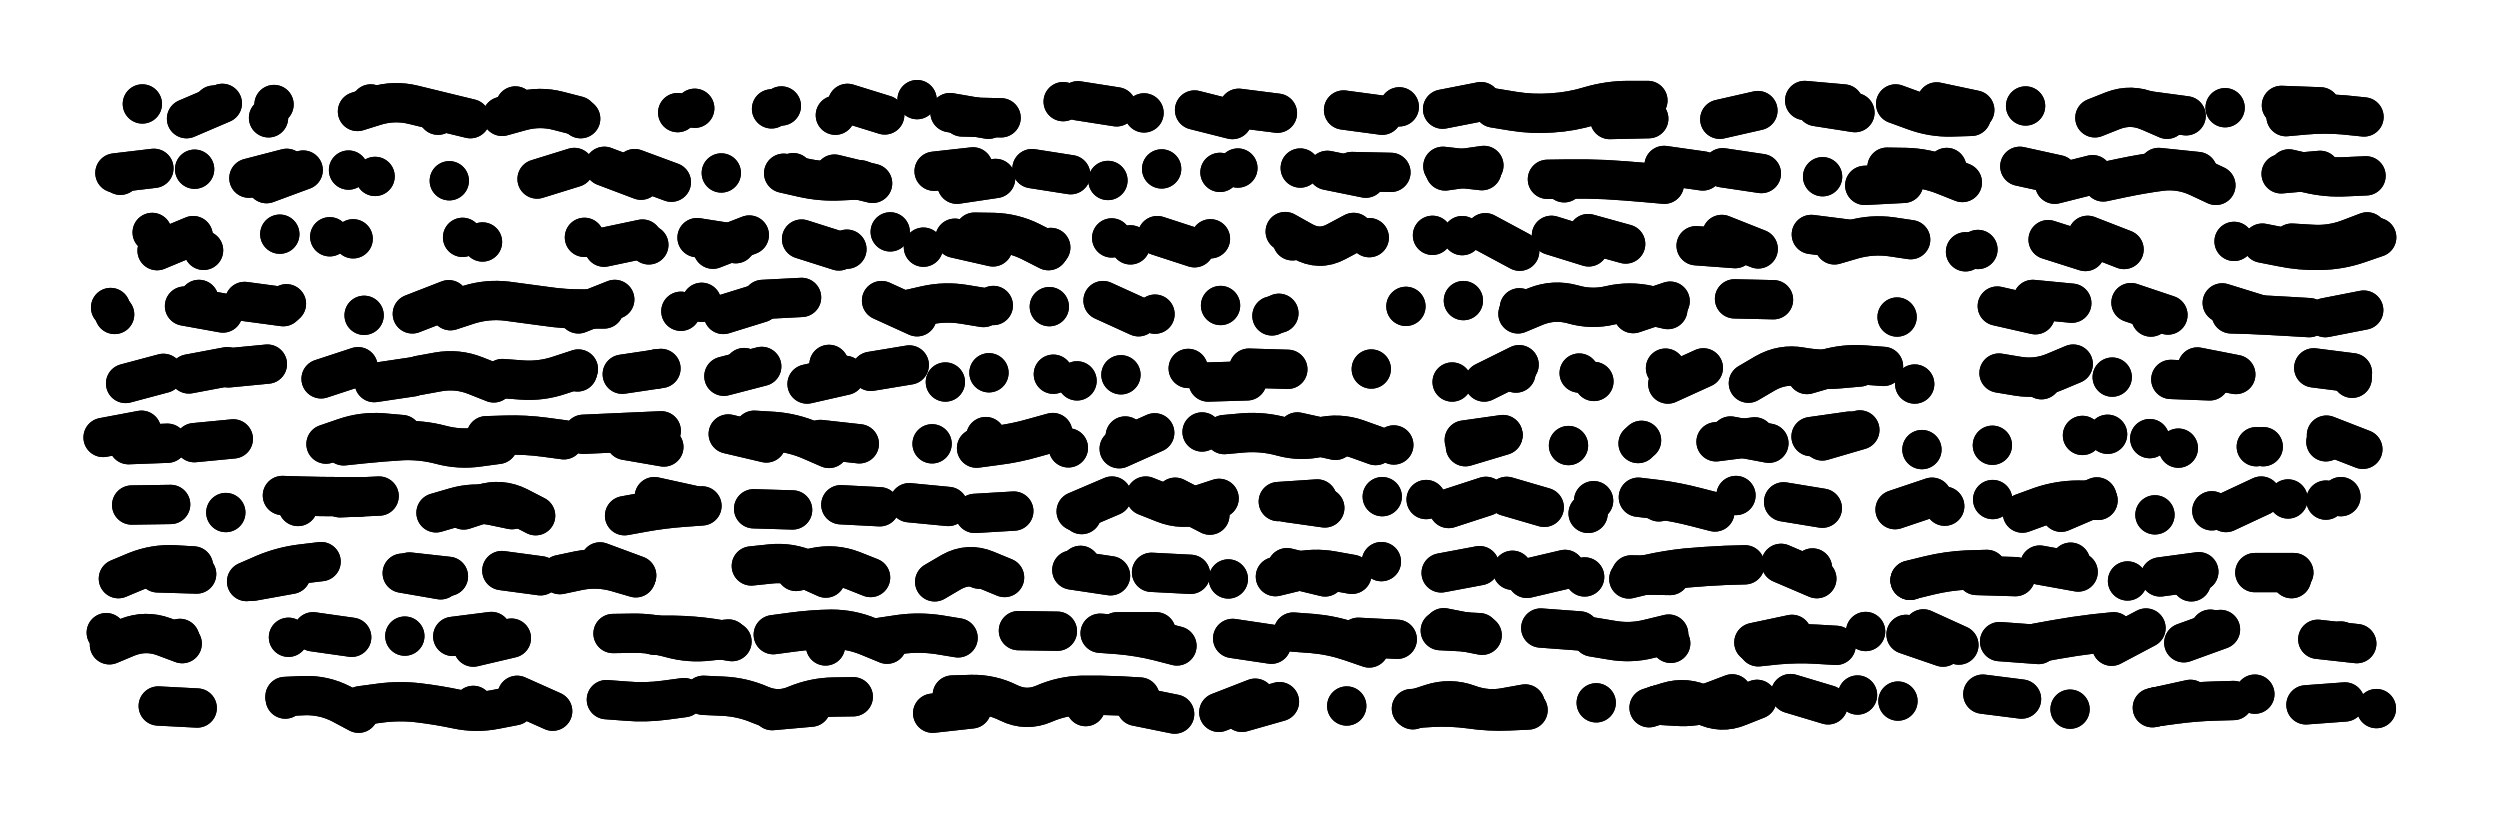
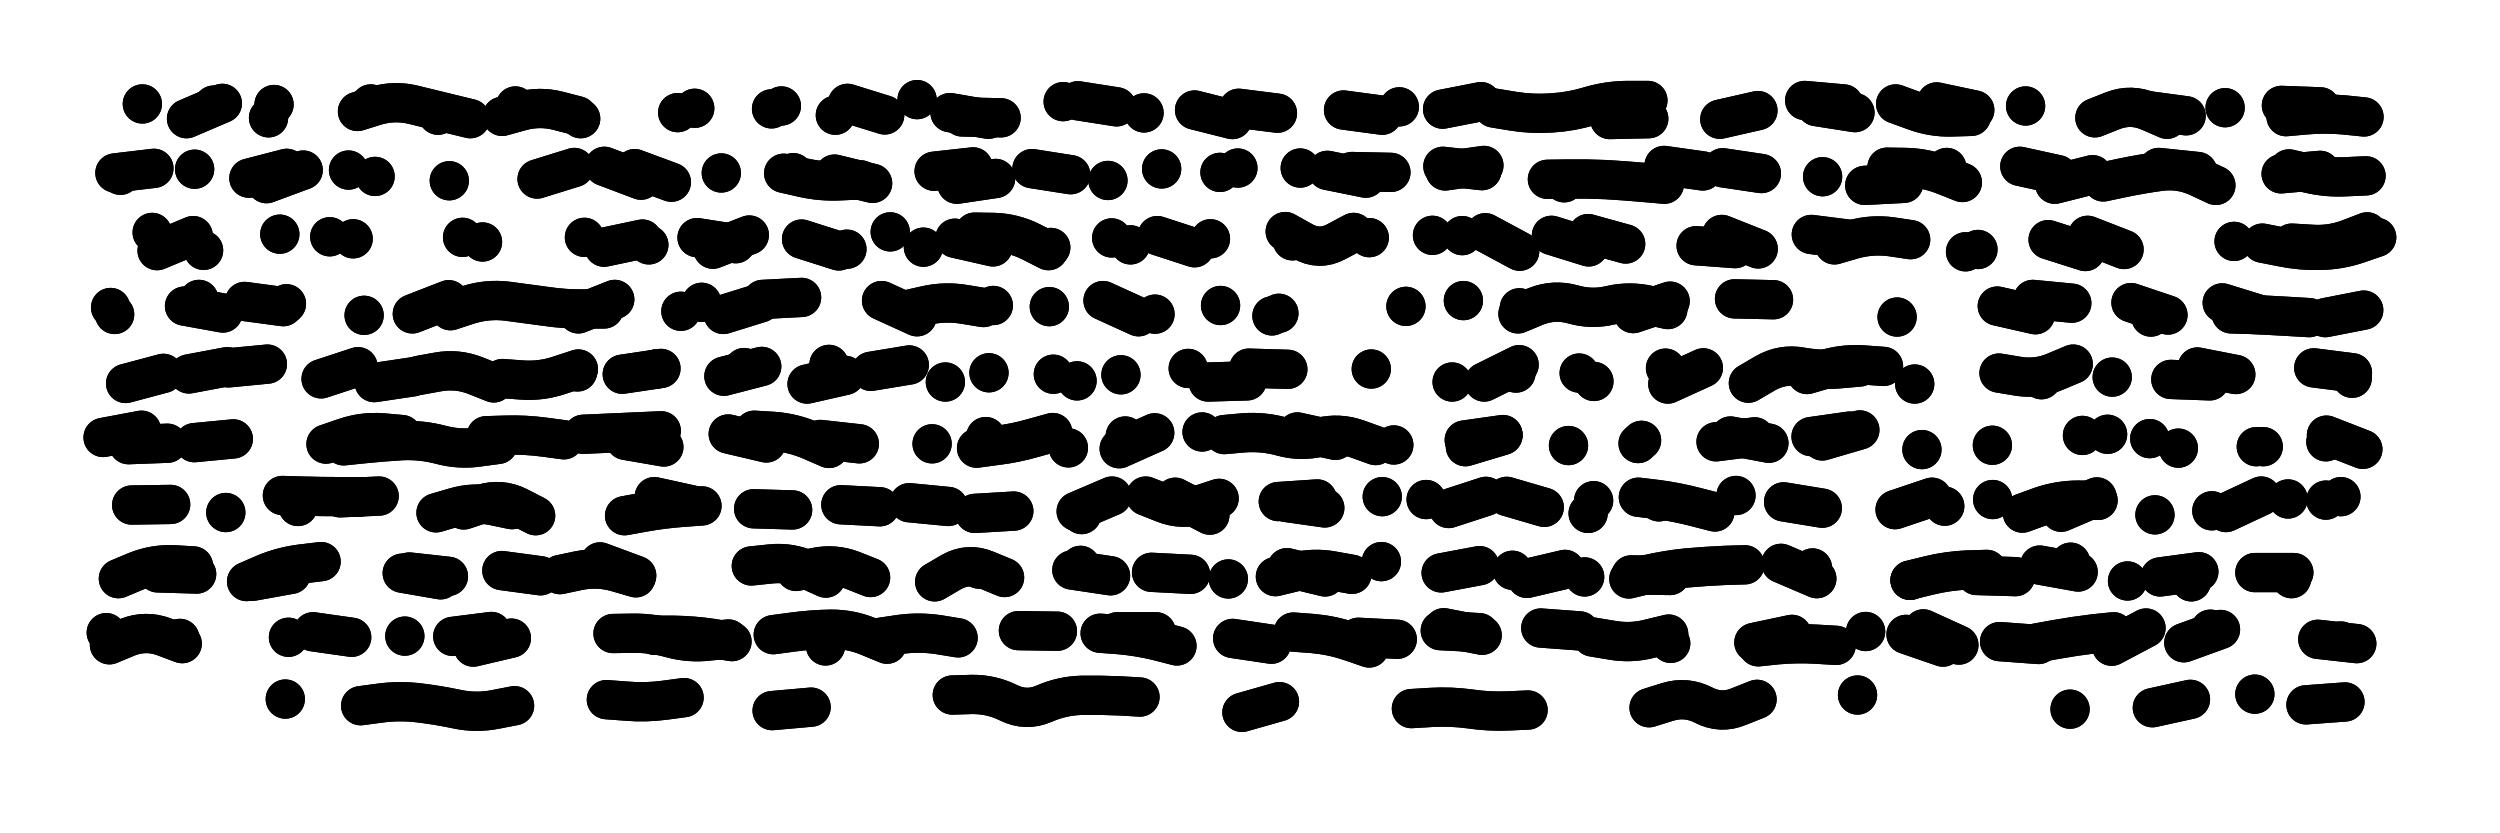
<svg xmlns="http://www.w3.org/2000/svg" viewBox="0 0 8658 2886">
  <title>Infinite Scribble #3650</title>
  <defs>
    <filter id="piece_3650_3_1_filter" x="-100" y="-100" width="8858" height="3086" filterUnits="userSpaceOnUse">
      <feTurbulence result="lineShape_distorted_turbulence" type="turbulence" baseFrequency="36764e-6" numOctaves="3" />
      <feGaussianBlur in="lineShape_distorted_turbulence" result="lineShape_distorted_turbulence_smoothed" stdDeviation="21760e-3" />
      <feDisplacementMap in="SourceGraphic" in2="lineShape_distorted_turbulence_smoothed" result="lineShape_distorted_results_shifted" scale="13600e-2" xChannelSelector="R" yChannelSelector="G" />
      <feOffset in="lineShape_distorted_results_shifted" result="lineShape_distorted" dx="-3400e-2" dy="-3400e-2" />
      <feGaussianBlur in="lineShape_distorted" result="lineShape_1" stdDeviation="6800e-3" />
      <feColorMatrix in="lineShape_1" result="lineShape" type="matrix" values="1 0 0 0 0  0 1 0 0 0  0 0 1 0 0  0 0 0 8160e-3 -4080e-3" />
      <feGaussianBlur in="lineShape" result="shrank_blurred" stdDeviation="10000e-3" />
      <feColorMatrix in="shrank_blurred" result="shrank" type="matrix" values="1 0 0 0 0 0 1 0 0 0 0 0 1 0 0 0 0 0 7626e-3 -4379e-3" />
      <feColorMatrix in="lineShape" result="border_filled" type="matrix" values="0.5 0 0 0 -0.15  0 0.5 0 0 -0.15  0 0 0.5 0 -0.15  0 0 0 1 0" />
      <feComposite in="border_filled" in2="shrank" result="border" operator="out" />
      <feColorMatrix in="lineShape" result="adjustedColor" type="matrix" values="0.95 0 0 0 -0.05  0 0.95 0 0 -0.05  0 0 0.95 0 -0.05  0 0 0 1 0" />
      <feMorphology in="lineShape" result="frost1_shrink" operator="erode" radius="13600e-3" />
      <feColorMatrix in="frost1_shrink" result="frost1" type="matrix" values="2 0 0 0 0.05  0 2 0 0 0.05  0 0 2 0 0.05  0 0 0 0.5 0" />
      <feMorphology in="lineShape" result="frost2_shrink" operator="erode" radius="40800e-3" />
      <feColorMatrix in="frost2_shrink" result="frost2" type="matrix" values="2 0 0 0 0.35  0 2 0 0 0.35  0 0 2 0 0.35  0 0 0 0.5 0" />
      <feMerge result="shapes_linestyle_colors">
        <feMergeNode in="frost1" />
        <feMergeNode in="frost2" />
      </feMerge>
      <feTurbulence result="shapes_linestyle_linestyle_turbulence" type="turbulence" baseFrequency="220e-3" numOctaves="2" />
      <feDisplacementMap in="shapes_linestyle_colors" in2="shapes_linestyle_linestyle_turbulence" result="frost" scale="-90666e-3" xChannelSelector="R" yChannelSelector="G" />
      <feMerge result="shapes_linestyle">
        <feMergeNode in="adjustedColor" />
        <feMergeNode in="frost" />
      </feMerge>
      <feComposite in="shapes_linestyle" in2="shrank" result="shapes_linestyle_cropped" operator="atop" />
      <feComposite in="border" in2="shapes_linestyle_cropped" result="shapes" operator="over" />
    </filter>
    <filter id="piece_3650_3_1_shadow" x="-100" y="-100" width="8858" height="3086" filterUnits="userSpaceOnUse">
      <feColorMatrix in="SourceGraphic" result="result_blackened" type="matrix" values="0 0 0 0 0  0 0 0 0 0  0 0 0 0 0  0 0 0 0.8 0" />
      <feGaussianBlur in="result_blackened" result="result_blurred" stdDeviation="40800e-3" />
      <feComposite in="SourceGraphic" in2="result_blurred" result="result" operator="over" />
    </filter>
    <filter id="piece_3650_3_1_overall" x="-100" y="-100" width="8858" height="3086" filterUnits="userSpaceOnUse">
      <feTurbulence result="background_texture_bumps" type="fractalNoise" baseFrequency="59e-3" numOctaves="3" />
      <feDiffuseLighting in="background_texture_bumps" result="background_texture" surfaceScale="1" diffuseConstant="2" lighting-color="#aaa">
        <feDistantLight azimuth="225" elevation="20" />
      </feDiffuseLighting>
      <feColorMatrix in="background_texture" result="background_texturelightened" type="matrix" values="0.6 0 0 0 0.8  0 0.6 0 0 0.8  0 0 0.6 0 0.8  0 0 0 1 0" />
      <feColorMatrix in="SourceGraphic" result="background_darkened" type="matrix" values="2 0 0 0 -1  0 2 0 0 -1  0 0 2 0 -1  0 0 0 1 0" />
      <feMorphology in="background_darkened" result="background_glow_1_thicken" operator="dilate" radius="134400e-3" />
      <feColorMatrix in="background_glow_1_thicken" result="background_glow_1_thicken_colored" type="matrix" values="1.5 0 0 0 -0.2  0 1.5 0 0 -0.2  0 0 1.5 0 -0.2  0 0 0 0.4 0" />
      <feGaussianBlur in="background_glow_1_thicken_colored" result="background_glow_1" stdDeviation="252000e-3" />
      <feMorphology in="background_darkened" result="background_glow_2_thicken" operator="dilate" radius="25200e-3" />
      <feColorMatrix in="background_glow_2_thicken" result="background_glow_2_thicken_colored" type="matrix" values="0 0 0 0 0  0 0 0 0 0  0 0 0 0 0  0 0 0 0.5 0" />
      <feGaussianBlur in="background_glow_2_thicken_colored" result="background_glow_2" stdDeviation="50400e-3" />
      <feComposite in="background_glow_1" in2="background_glow_2" result="background_glow" operator="out" />
      <feBlend in="background_glow" in2="background_texturelightened" result="background" mode="darken" />
    </filter>
    <clipPath id="piece_3650_3_1_clip">
      <rect x="0" y="0" width="8658" height="2886" />
    </clipPath>
    <g id="layer_2" filter="url(#piece_3650_3_1_filter)" stroke-width="136" stroke-linecap="round" fill="none">
      <path d="M 1318 394 L 1318 394 M 4458 426 L 4324 409 M 983 396 L 983 396 M 2381 424 L 2381 424 M 7951 438 Q 7951 438 8018 432 Q 8086 426 8153 432 L 8221 439 M 2034 435 Q 2034 435 1968 418 Q 1903 401 1838 419 L 1773 437 M 2740 401 L 2740 401 M 3457 447 L 3324 424 M 6284 382 L 6419 394 M 7289 442 Q 7289 442 7352 417 Q 7415 393 7477 420 L 7539 447 M 5207 408 Q 5207 408 5274 419 Q 5341 430 5408 425 Q 5476 421 5541 401 Q 5606 382 5673 382 L 5741 382 M 527 394 L 527 394 M 6599 394 Q 6599 394 6662 417 Q 6726 441 6793 439 L 6861 437 M 4821 433 L 4687 415 M 3716 386 L 3716 386 M 2969 392 L 3098 432 M 774 398 L 774 398 M 3996 425 L 3996 425 M 1551 433 L 1551 433 M 7049 401 L 7049 401 M 7740 407 L 7740 407" stroke="hsl(7,100%,52%)" />
      <path d="M 6346 646 L 6346 646 M 1333 645 L 1333 645 M 4851 631 L 4716 628 M 7645 628 L 7510 614 M 2023 614 L 1894 654 M 6569 613 Q 6569 613 6636 614 Q 6704 616 6767 641 L 6830 666 M 2232 618 L 2359 665 M 708 620 L 708 620 M 3608 618 L 3742 639 M 4259 631 L 4259 631 M 451 641 L 451 641 M 5173 607 L 5039 626 M 7150 672 L 7281 639 M 2748 634 Q 2748 634 2814 649 Q 2880 664 2947 660 L 3015 657 M 3404 612 L 3269 627 M 7961 619 Q 7961 619 8027 634 Q 8093 650 8160 646 L 8228 643 M 5797 607 L 5931 626 M 957 670 L 1084 623 M 4057 619 L 4057 619 M 4537 616 L 4537 616 M 5451 667 L 5451 667" stroke="hsl(320,100%,55%)" />
      <path d="M 7264 849 L 7390 898 M 2281 882 L 2281 882 M 6387 882 Q 6387 882 6452 863 Q 6517 845 6584 854 L 6651 864 M 561 839 L 561 839 M 1257 861 L 1257 861 M 2058 856 L 2058 856 M 2967 897 L 2967 897 M 1003 845 L 1003 845 M 7971 876 Q 7971 876 8038 880 Q 8106 885 8169 861 L 8232 837 M 2629 848 L 2503 897 M 5534 843 L 5664 879 M 1636 856 L 1636 856 M 6841 906 L 6841 906 M 5997 846 L 6123 896 M 3232 890 L 3232 890 M 4776 857 L 4776 857 M 5178 840 L 5297 904 M 4995 849 L 4995 849 M 3409 838 Q 3409 838 3476 839 Q 3544 841 3604 871 L 3665 902 M 739 901 L 739 901 M 7771 870 L 7771 870 M 4171 892 L 4042 850 M 3884 858 L 3884 858 M 4510 868 L 4510 868" stroke="hsl(277,100%,60%)" />
      <path d="M 2464 1081 L 2464 1081 M 2810 1064 L 2675 1071 M 5291 1121 Q 5291 1121 5353 1095 Q 5416 1070 5481 1088 Q 5546 1107 5612 1091 Q 5678 1076 5744 1091 L 5810 1106 M 1594 1110 Q 1594 1110 1658 1089 Q 1723 1069 1790 1077 Q 1857 1086 1924 1095 Q 1991 1105 2058 1104 L 2126 1104 M 3210 1131 L 3087 1075 M 3977 1131 L 3854 1075 M 1295 1126 L 1295 1126 M 7483 1132 L 7483 1132 M 7859 1123 L 7730 1083 M 7074 1071 L 7209 1084 M 806 1118 L 673 1094 M 5102 1075 L 5102 1075 M 8220 1108 L 8087 1134 M 4261 1092 L 4261 1092 M 4463 1119 L 4463 1119 M 431 1123 L 431 1123 M 1026 1086 L 1026 1086 M 3474 1092 L 3474 1092" stroke="hsl(248,100%,62%)" />
      <path d="M 3459 1325 L 3459 1325 M 6665 1364 L 6665 1364 M 3183 1298 L 3050 1320 M 4494 1313 L 4359 1309 M 5802 1309 L 5802 1309 M 6089 1361 Q 6089 1361 6147 1327 Q 6206 1293 6272 1305 Q 6339 1317 6406 1311 L 6474 1305 M 2323 1310 L 2189 1330 M 821 1304 L 688 1329 M 1485 1334 Q 1485 1334 1551 1322 Q 1618 1310 1681 1335 L 1744 1360 M 7104 1349 L 7104 1349 M 3764 1353 L 3764 1353 M 2611 1307 L 2611 1307 M 1274 1304 L 1146 1346 M 4149 1310 L 4149 1310 M 2034 1322 L 2034 1322 M 5174 1357 L 5295 1297 M 2905 1296 L 2905 1296 M 8180 1344 L 8180 1344 M 7349 1340 L 7349 1340 M 5503 1326 L 5503 1326 M 7552 1348 L 7687 1353" stroke="hsl(216,100%,57%)" />
      <path d="M 6440 1527 L 6306 1546 M 2646 1524 Q 2646 1524 2713 1528 Q 2781 1533 2843 1560 L 2905 1587 M 4659 1559 L 4527 1530 M 7246 1542 L 7246 1542 M 391 1549 L 524 1524 M 7872 1581 L 7872 1581 M 1426 1539 Q 1426 1539 1358 1533 Q 1291 1528 1227 1550 L 1163 1572 M 6111 1547 L 5977 1564 M 5239 1542 L 5109 1581 M 8217 1590 L 8091 1541 M 7479 1553 L 7479 1553 M 842 1554 L 707 1567 M 3448 1546 L 3448 1546 M 5719 1559 L 5719 1559 M 3262 1571 L 3262 1571 M 1987 1557 Q 1987 1557 1920 1548 Q 1853 1539 1785 1541 L 1718 1543 M 3931 1544 L 3931 1544 M 4197 1530 L 4197 1530 M 3734 1585 L 3734 1585 M 4861 1575 L 4861 1575 M 2200 1559 L 2333 1582" stroke="hsl(181,100%,46%)" />
      <path d="M 5180 1753 L 5051 1795 M 6725 1756 L 6597 1799 M 5973 1807 Q 5973 1807 5907 1790 Q 5842 1773 5775 1764 L 5708 1756 M 4002 1752 Q 4002 1752 4065 1777 Q 4128 1802 4192 1781 L 4256 1760 M 1347 1752 L 1212 1758 M 5534 1812 L 5534 1812 M 8141 1754 L 8141 1754 M 1640 1800 Q 1640 1800 1704 1779 Q 1769 1759 1829 1789 L 1889 1820 M 816 1809 L 816 1809 M 2946 1782 L 3081 1789 M 4461 1771 L 4596 1762 M 7497 1817 L 7497 1817 M 7296 1755 L 7172 1808 M 6935 1764 L 6935 1764 M 3545 1804 L 3410 1812 M 2465 1786 Q 2465 1786 2397 1791 Q 2330 1796 2263 1808 L 2197 1820 M 7694 1803 L 7694 1803 M 1066 1788 L 1066 1788 M 3780 1816 L 3780 1816 M 7958 1762 L 7958 1762 M 4821 1754 L 4821 1754 M 490 1783 L 625 1781" stroke="hsl(115,100%,48%)" />
      <path d="M 5454 2006 L 5322 2037 M 5025 2018 L 5158 1993 M 444 2038 Q 444 2038 506 2012 Q 569 1987 636 1990 L 704 1994 M 1560 2042 L 1427 2019 M 6915 2006 Q 6915 2006 6847 2008 Q 6780 2011 6714 2027 L 6649 2043 M 2791 2013 Q 2791 2013 2857 1999 Q 2923 1985 2986 2009 L 3049 2034 M 2236 2035 Q 2236 2035 2171 2016 Q 2106 1997 2039 2010 L 1973 2024 M 7978 2017 L 7843 2017 M 3271 2049 Q 3271 2049 3329 2015 Q 3388 1982 3450 2008 L 3513 2034 M 1042 2023 L 909 2047 M 5818 2027 L 5683 2025 M 6326 2038 L 6202 1985 M 7098 1991 L 7231 2015 M 4157 2023 L 4022 2016 M 7623 2049 L 7623 2049 M 4491 2000 L 4623 2032 M 4818 1979 L 4818 1979 M 3880 2028 L 3746 2008 M 7402 2046 L 7402 2046" stroke="hsl(64,100%,51%)" />
      <path d="M 7094 2266 L 6959 2256 M 3084 2241 Q 3084 2241 3151 2231 Q 3218 2222 3285 2232 L 3352 2243 M 6695 2212 L 6818 2268 M 657 2245 L 657 2245 M 1436 2237 L 1436 2237 M 402 2225 L 402 2225 M 4110 2271 Q 4110 2271 4044 2254 Q 3979 2238 3911 2232 L 3844 2227 M 6495 2221 L 6495 2221 M 5034 2208 L 5167 2234 M 7347 2272 L 7466 2209 M 1252 2241 L 1118 2222 M 6108 2259 L 6240 2231 M 3561 2218 L 3696 2220 M 4776 2278 Q 4776 2278 4712 2256 Q 4648 2234 4580 2228 L 4513 2223 M 2893 2271 L 2893 2271 M 5820 2262 L 5820 2262 M 5505 2219 L 5370 2209 M 8141 2254 L 8141 2254 M 1805 2244 L 1673 2275 M 7689 2213 L 7689 2213 M 2569 2256 Q 2569 2256 2502 2245 Q 2435 2235 2367 2234 L 2300 2234" stroke="hsl(42,100%,55%)" />
-       <path d="M 5562 2468 L 5562 2468 M 1948 2497 L 1825 2442 M 8264 2488 L 8264 2488 M 6365 2475 L 6235 2436 M 4927 2492 Q 4927 2492 4991 2471 Q 5056 2450 5119 2473 Q 5183 2497 5249 2484 L 5316 2472 M 4381 2452 L 4255 2501 M 5772 2476 Q 5772 2476 5839 2480 Q 5907 2485 5970 2461 L 6033 2437 M 4102 2507 L 3969 2480 M 717 2486 L 582 2479 M 4698 2479 L 4698 2479 M 3794 2481 L 3794 2481 M 7769 2460 Q 7769 2460 7701 2462 Q 7634 2464 7567 2473 L 7500 2482 M 6901 2438 L 7035 2455 M 1021 2446 Q 1021 2446 1088 2443 Q 1156 2441 1216 2472 L 1276 2504 M 6607 2462 L 6607 2462 M 2470 2442 Q 2470 2442 2537 2445 Q 2605 2448 2667 2475 Q 2729 2502 2791 2475 Q 2854 2449 2921 2448 L 2989 2447 M 1673 2477 L 1673 2477 M 3399 2489 L 3264 2504" stroke="hsl(22,100%,57%)" />
    </g>
    <g id="layer_1" filter="url(#piece_3650_3_1_filter)" stroke-width="136" stroke-linecap="round" fill="none">
      <path d="M 3501 442 L 3366 439 M 5609 448 L 5744 445 M 1272 420 Q 1272 420 1336 400 Q 1401 381 1466 397 Q 1532 413 1597 429 L 1663 445 M 2440 409 L 2440 409 M 7605 435 L 7471 417 M 6741 387 L 6873 415 M 2045 445 L 2045 445 M 680 445 L 804 392 M 5163 386 L 5030 412 M 2706 411 L 2706 411 M 2927 433 L 2927 433 M 964 442 L 964 442 M 4302 448 L 4171 415 M 5990 447 L 6122 417 M 8070 404 L 7935 399 M 4880 404 L 4880 404 M 3210 379 L 3210 379 M 6324 403 L 6458 424 M 3767 383 L 3901 404 M 1819 401 L 1819 401" stroke="hsl(307,100%,62%)" />
      <path d="M 432 633 L 567 617 M 7934 636 L 8069 624 M 1590 660 L 1590 660 M 5031 610 L 5166 625 M 3348 672 L 3482 652 M 7029 610 L 7161 639 M 3056 669 L 2924 637 M 2781 632 L 2781 632 M 4631 624 L 4764 651 M 6134 635 L 6000 615 M 5393 655 Q 5393 655 5460 654 Q 5528 653 5595 656 Q 5663 660 5730 666 L 5798 672 M 6492 676 L 6627 669 M 1027 617 L 896 651 M 1241 623 L 1241 623 M 7318 664 Q 7318 664 7384 650 Q 7451 636 7518 627 Q 7585 619 7646 647 L 7708 676 M 3871 659 L 3871 659 M 4321 616 L 4321 616 M 6776 614 L 6776 614 M 2254 658 L 2127 610 M 2532 633 L 2532 633" stroke="hsl(270,100%,66%)" />
      <path d="M 7256 905 L 7127 864 M 2582 878 L 2448 857 M 1176 854 L 1176 854 M 4722 839 Q 4722 839 4662 871 Q 4603 903 4544 869 L 4485 836 M 1705 872 L 1705 872 M 6307 846 L 6441 863 M 3341 859 L 3473 889 M 703 850 L 578 902 M 5407 849 L 5536 889 M 4226 861 L 4226 861 M 2810 862 L 2939 903 M 3117 837 L 3117 837 M 5098 850 L 5098 850 M 6884 898 L 6884 898 M 7869 876 Q 7869 876 7935 889 Q 8002 903 8069 901 Q 8137 900 8201 878 L 8265 856 M 2259 862 L 2126 890 M 3673 891 L 3673 891 M 3949 882 L 3949 882 M 6043 895 L 5908 885" stroke="hsl(242,100%,68%)" />
      <path d="M 3440 1099 Q 3440 1099 3373 1088 Q 3306 1077 3240 1092 L 3174 1107 M 1462 1121 L 1588 1072 M 6604 1132 L 6604 1132 M 7414 1082 L 7542 1125 M 3668 1096 L 3668 1096 M 6176 1072 L 6041 1069 M 2163 1071 L 2037 1121 M 7761 1121 Q 7761 1121 7828 1123 Q 7896 1126 7963 1130 L 8031 1134 M 4903 1095 L 4903 1095 M 1015 1096 L 881 1078 M 5296 1100 L 5296 1100 M 2668 1083 L 2539 1123 M 417 1099 L 417 1099 M 7083 1124 L 6951 1094 M 723 1071 L 723 1071 M 5690 1120 L 5818 1077 M 4034 1122 L 4034 1122 M 4439 1128 L 4439 1128 M 2392 1112 L 2392 1112" stroke="hsl(208,100%,65%)" />
      <path d="M 6557 1303 Q 6557 1303 6489 1298 Q 6422 1293 6357 1312 L 6292 1331 M 2961 1334 L 2829 1364 M 4353 1353 L 4218 1357 M 2541 1337 L 2672 1303 M 3682 1330 L 3682 1330 M 5284 1326 L 5284 1326 M 1464 1339 L 1330 1359 M 5063 1357 L 5063 1357 M 7214 1295 Q 7214 1295 7152 1321 Q 7090 1348 7023 1337 L 6957 1326 M 8047 1308 L 8181 1325 M 960 1295 L 825 1308 M 7644 1305 L 7777 1331 M 3308 1357 L 3308 1357 M 3916 1332 L 3916 1332 M 1774 1345 Q 1774 1345 1841 1350 Q 1909 1355 1973 1333 L 2037 1312 M 600 1327 L 469 1362 M 2306 1312 L 2306 1312 M 4783 1312 L 4783 1312 M 5933 1308 L 5810 1364 M 5554 1355 L 5554 1355" stroke="hsl(168,100%,57%)" />
      <path d="M 4274 1539 Q 4274 1539 4341 1533 Q 4409 1528 4474 1546 Q 4539 1564 4605 1548 Q 4671 1532 4734 1554 L 4798 1577 M 2324 1526 Q 2324 1526 2256 1529 Q 2189 1532 2121 1535 L 2054 1538 M 1224 1578 Q 1224 1578 1291 1571 Q 1359 1564 1426 1560 Q 1494 1557 1559 1574 Q 1625 1592 1692 1582 L 1759 1573 M 3010 1571 L 2875 1556 M 614 1569 L 479 1574 M 2556 1537 L 2688 1568 M 7333 1538 L 7333 1538 M 3910 1588 L 4033 1533 M 6027 1544 L 6160 1569 M 6934 1576 L 6934 1576 M 5707 1570 L 5707 1570 M 5239 1539 L 5105 1558 M 7578 1586 L 7578 1586 M 8089 1564 L 8089 1564 M 6345 1561 L 6475 1523 M 3416 1586 Q 3416 1586 3483 1577 Q 3550 1569 3615 1550 L 3680 1532 M 6690 1591 L 6690 1591 M 7848 1581 L 7848 1581 M 5466 1577 L 5466 1577" stroke="hsl(102,100%,59%)" />
      <path d="M 6345 1794 L 6211 1772 M 7300 1767 Q 7300 1767 7232 1766 Q 7165 1766 7101 1788 L 7038 1811 M 2432 1783 L 2300 1754 M 1012 1750 Q 1012 1750 1079 1752 Q 1147 1754 1214 1754 L 1282 1755 M 6046 1750 L 6046 1750 M 4488 1774 L 4622 1793 M 1807 1799 Q 1807 1799 1740 1785 Q 1674 1772 1609 1791 L 1544 1810 M 3885 1752 L 3761 1805 M 7865 1752 L 7743 1809 M 8089 1766 L 8089 1766 M 5252 1753 L 5382 1791 M 3183 1775 L 3318 1788 M 4104 1756 L 4224 1818 M 5779 1772 L 5779 1772 M 2644 1796 L 2779 1800 M 4973 1764 L 4973 1764 M 6769 1787 L 6769 1787 M 5553 1768 L 5553 1768" stroke="hsl(57,100%,57%)" />
      <path d="M 4716 2023 Q 4716 2023 4649 2011 Q 4583 1999 4517 2015 L 4451 2031 M 1146 1979 Q 1146 1979 1079 1987 Q 1012 1995 950 2021 L 888 2048 M 7515 2032 L 7649 2014 M 6077 1990 Q 6077 1990 6009 1992 Q 5942 1995 5874 2001 Q 5807 2008 5741 2023 L 5675 2039 M 3425 2005 L 3425 2005 M 2239 2027 L 2112 1980 M 580 2018 L 715 2022 M 7970 2038 L 7970 2038 M 2894 2036 Q 2894 2036 2832 2008 Q 2771 1980 2703 1987 L 2636 1994 M 6879 2027 L 7014 2031 M 1452 2015 L 1587 2030 M 1772 2010 L 1906 2028 M 6649 2044 L 6649 2044 M 4288 2039 L 4288 2039 M 5272 2009 L 5272 2009 M 7205 1981 L 7205 1981 M 5522 2032 L 5522 2032 M 3776 1992 L 3776 1992 M 6311 2001 L 6311 2001" stroke="hsl(37,100%,62%)" />
      <path d="M 7354 2222 Q 7354 2222 7286 2229 Q 7219 2237 7152 2249 L 7086 2261 M 3106 2265 Q 3106 2265 3043 2239 Q 2981 2213 2913 2213 Q 2846 2214 2779 2223 L 2712 2232 M 1033 2241 L 1033 2241 M 1736 2221 L 1602 2238 M 4038 2222 L 3903 2222 M 5157 2225 L 5022 2218 M 7724 2214 L 7597 2260 M 8061 2248 L 8196 2263 M 5549 2240 Q 5549 2240 5615 2251 Q 5682 2263 5747 2246 L 5813 2230 M 2157 2228 Q 2157 2228 2224 2227 Q 2292 2226 2357 2244 Q 2422 2262 2489 2254 L 2557 2247 M 4303 2245 L 4437 2265 M 6763 2275 L 6635 2231 M 6393 2269 Q 6393 2269 6325 2265 Q 6258 2261 6190 2267 L 6123 2274 M 665 2263 Q 665 2263 601 2239 Q 538 2216 475 2241 L 413 2267 M 4738 2241 L 4873 2248" stroke="hsl(18,100%,64%)" />
      <path d="M 2134 2457 Q 2134 2457 2201 2462 Q 2269 2468 2336 2459 L 2403 2450 M 7488 2485 L 7620 2456 M 6467 2441 L 6467 2441 M 1022 2455 L 1022 2455 M 8155 2465 L 8020 2475 M 3982 2448 Q 3982 2448 3914 2444 Q 3847 2441 3779 2442 Q 3712 2444 3650 2471 Q 3588 2498 3527 2468 Q 3467 2438 3399 2439 L 3332 2441 M 4465 2464 L 4335 2501 M 1283 2478 Q 1283 2478 1350 2469 Q 1417 2460 1484 2468 Q 1551 2476 1617 2490 Q 1683 2504 1749 2491 L 1816 2478 M 2843 2483 L 2708 2495 M 4922 2488 Q 4922 2488 4989 2484 Q 5057 2480 5124 2489 Q 5191 2499 5258 2496 L 5326 2493 M 5745 2485 Q 5745 2485 5809 2465 Q 5874 2445 5934 2476 Q 5994 2507 6056 2481 L 6119 2456 M 7203 2490 L 7203 2490 M 7843 2438 L 7843 2438" stroke="hsl(354,100%,65%)" />
    </g>
  </defs>
  <g filter="url(#piece_3650_3_1_overall)" clip-path="url(#piece_3650_3_1_clip)">
    <use href="#layer_2" />
    <use href="#layer_1" />
  </g>
  <g clip-path="url(#piece_3650_3_1_clip)">
    <use href="#layer_2" filter="url(#piece_3650_3_1_shadow)" />
    <use href="#layer_1" filter="url(#piece_3650_3_1_shadow)" />
  </g>
</svg>